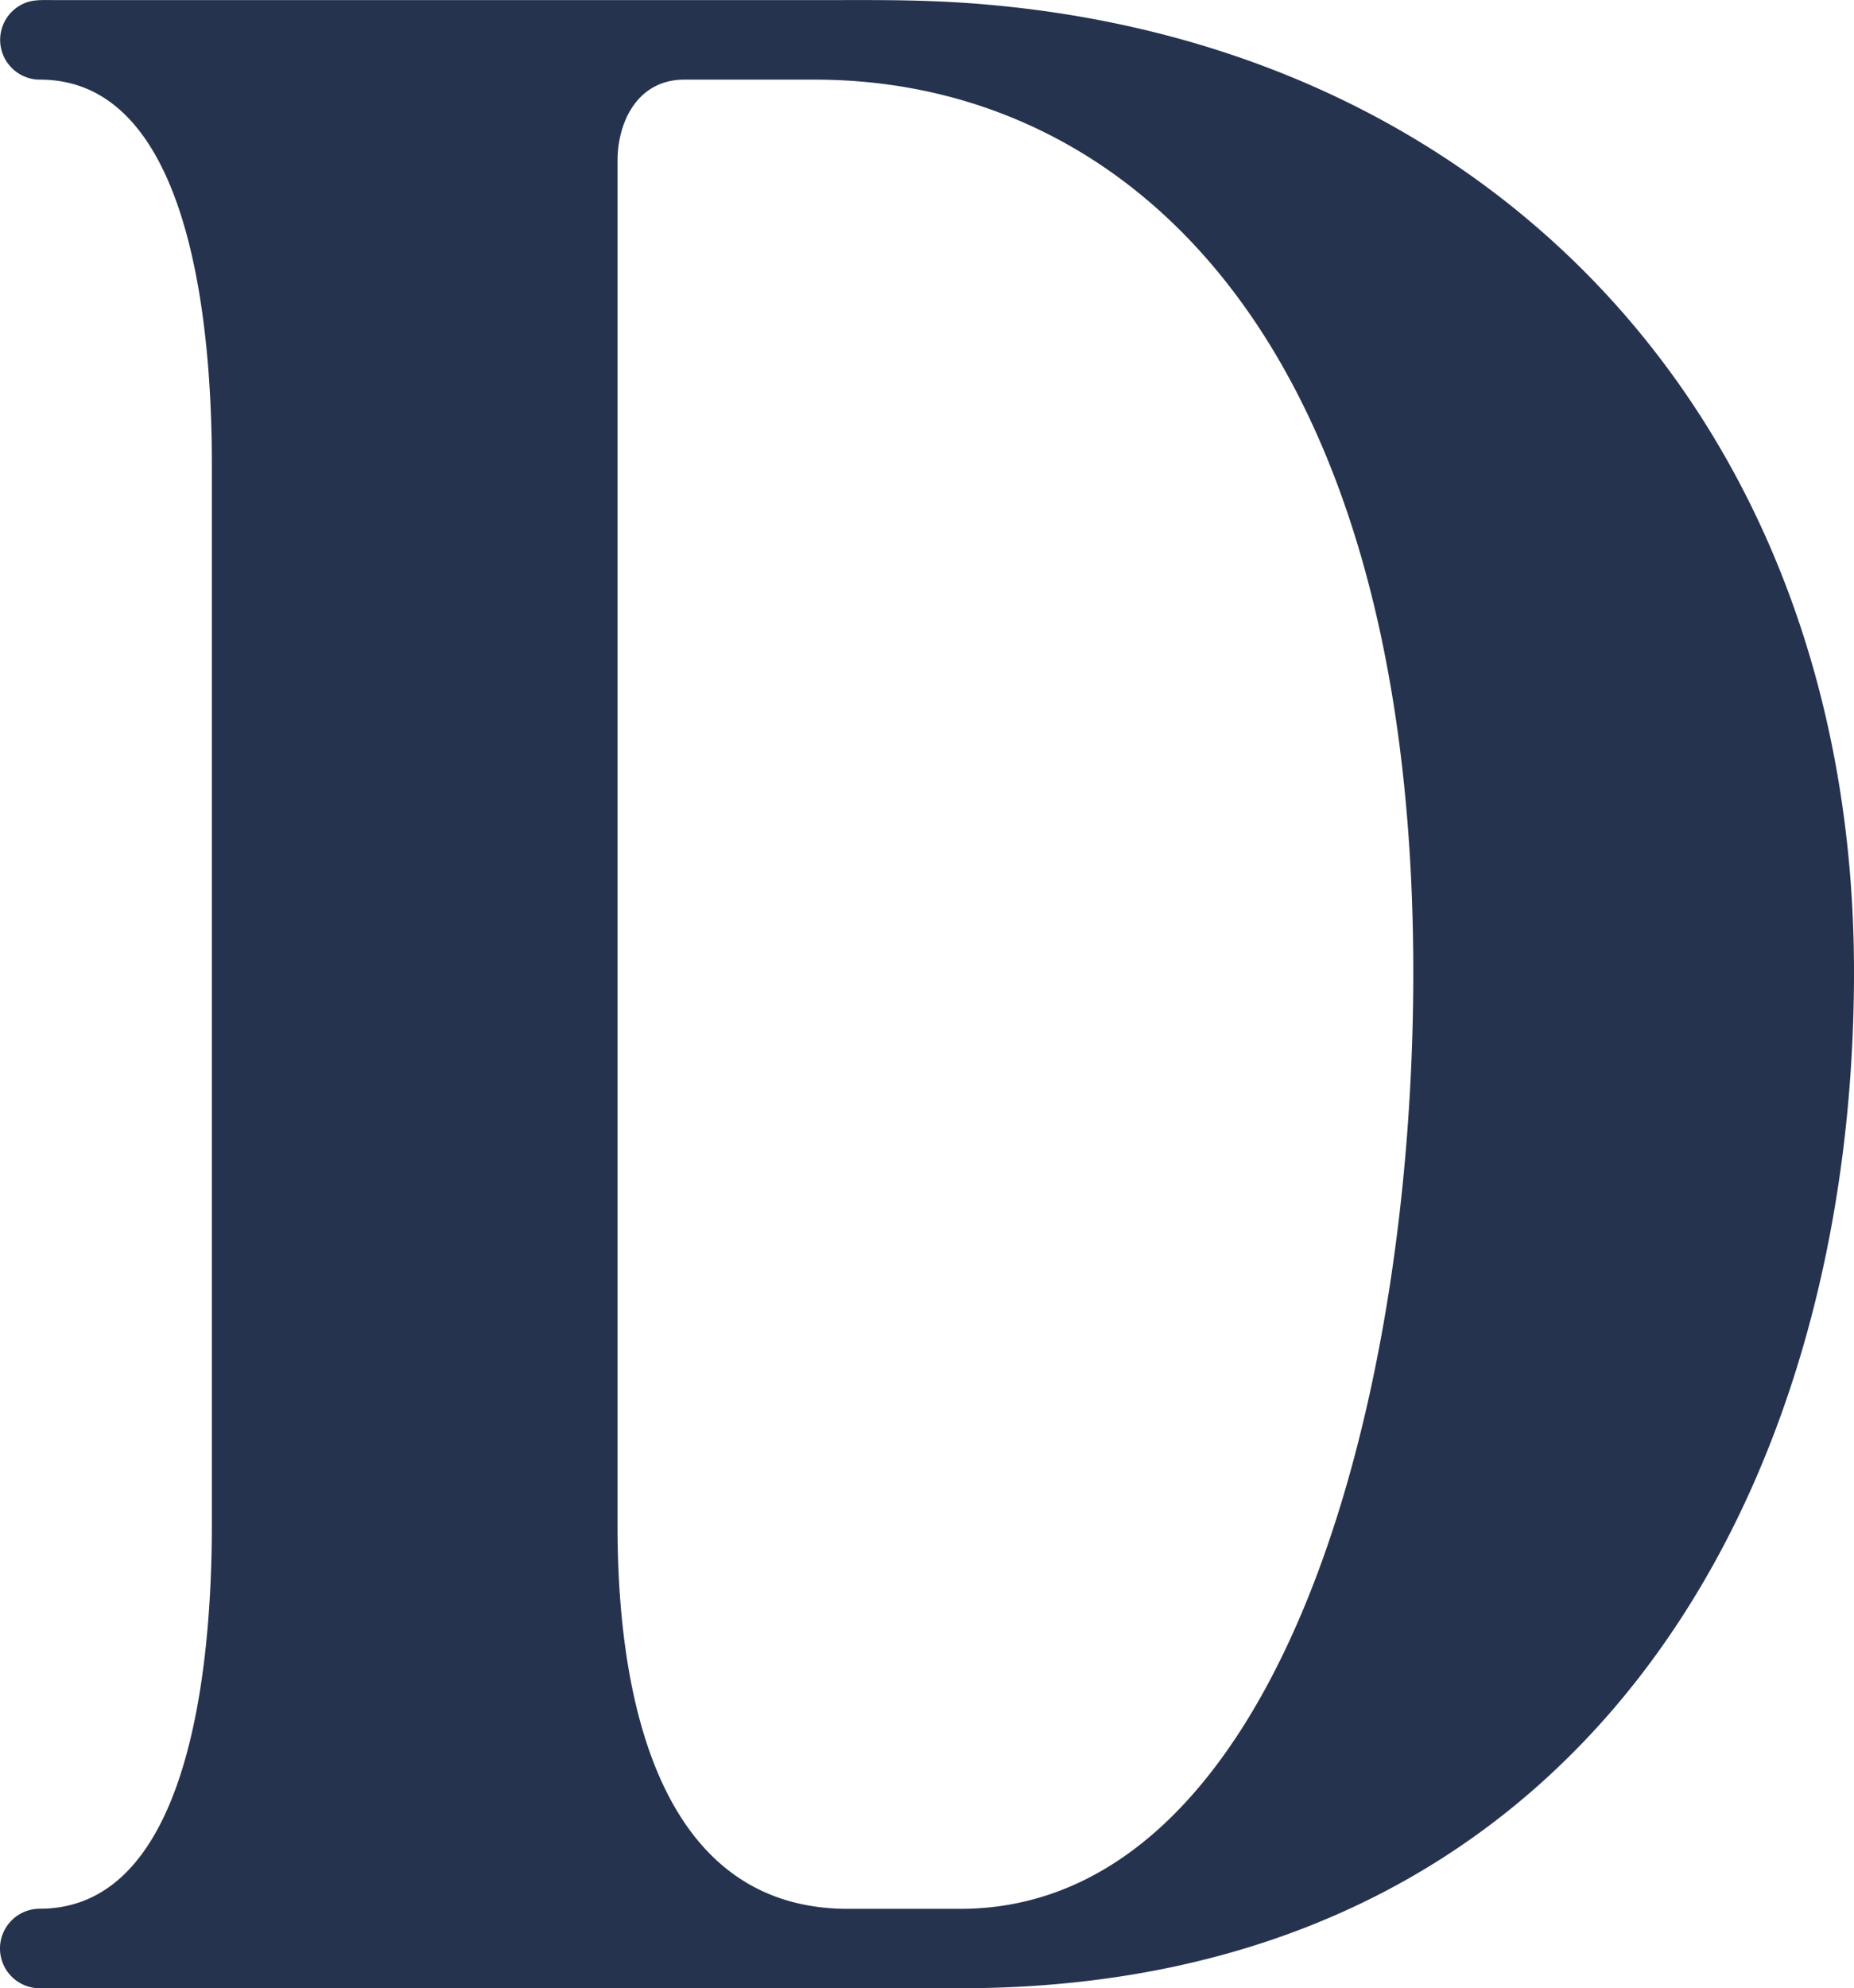
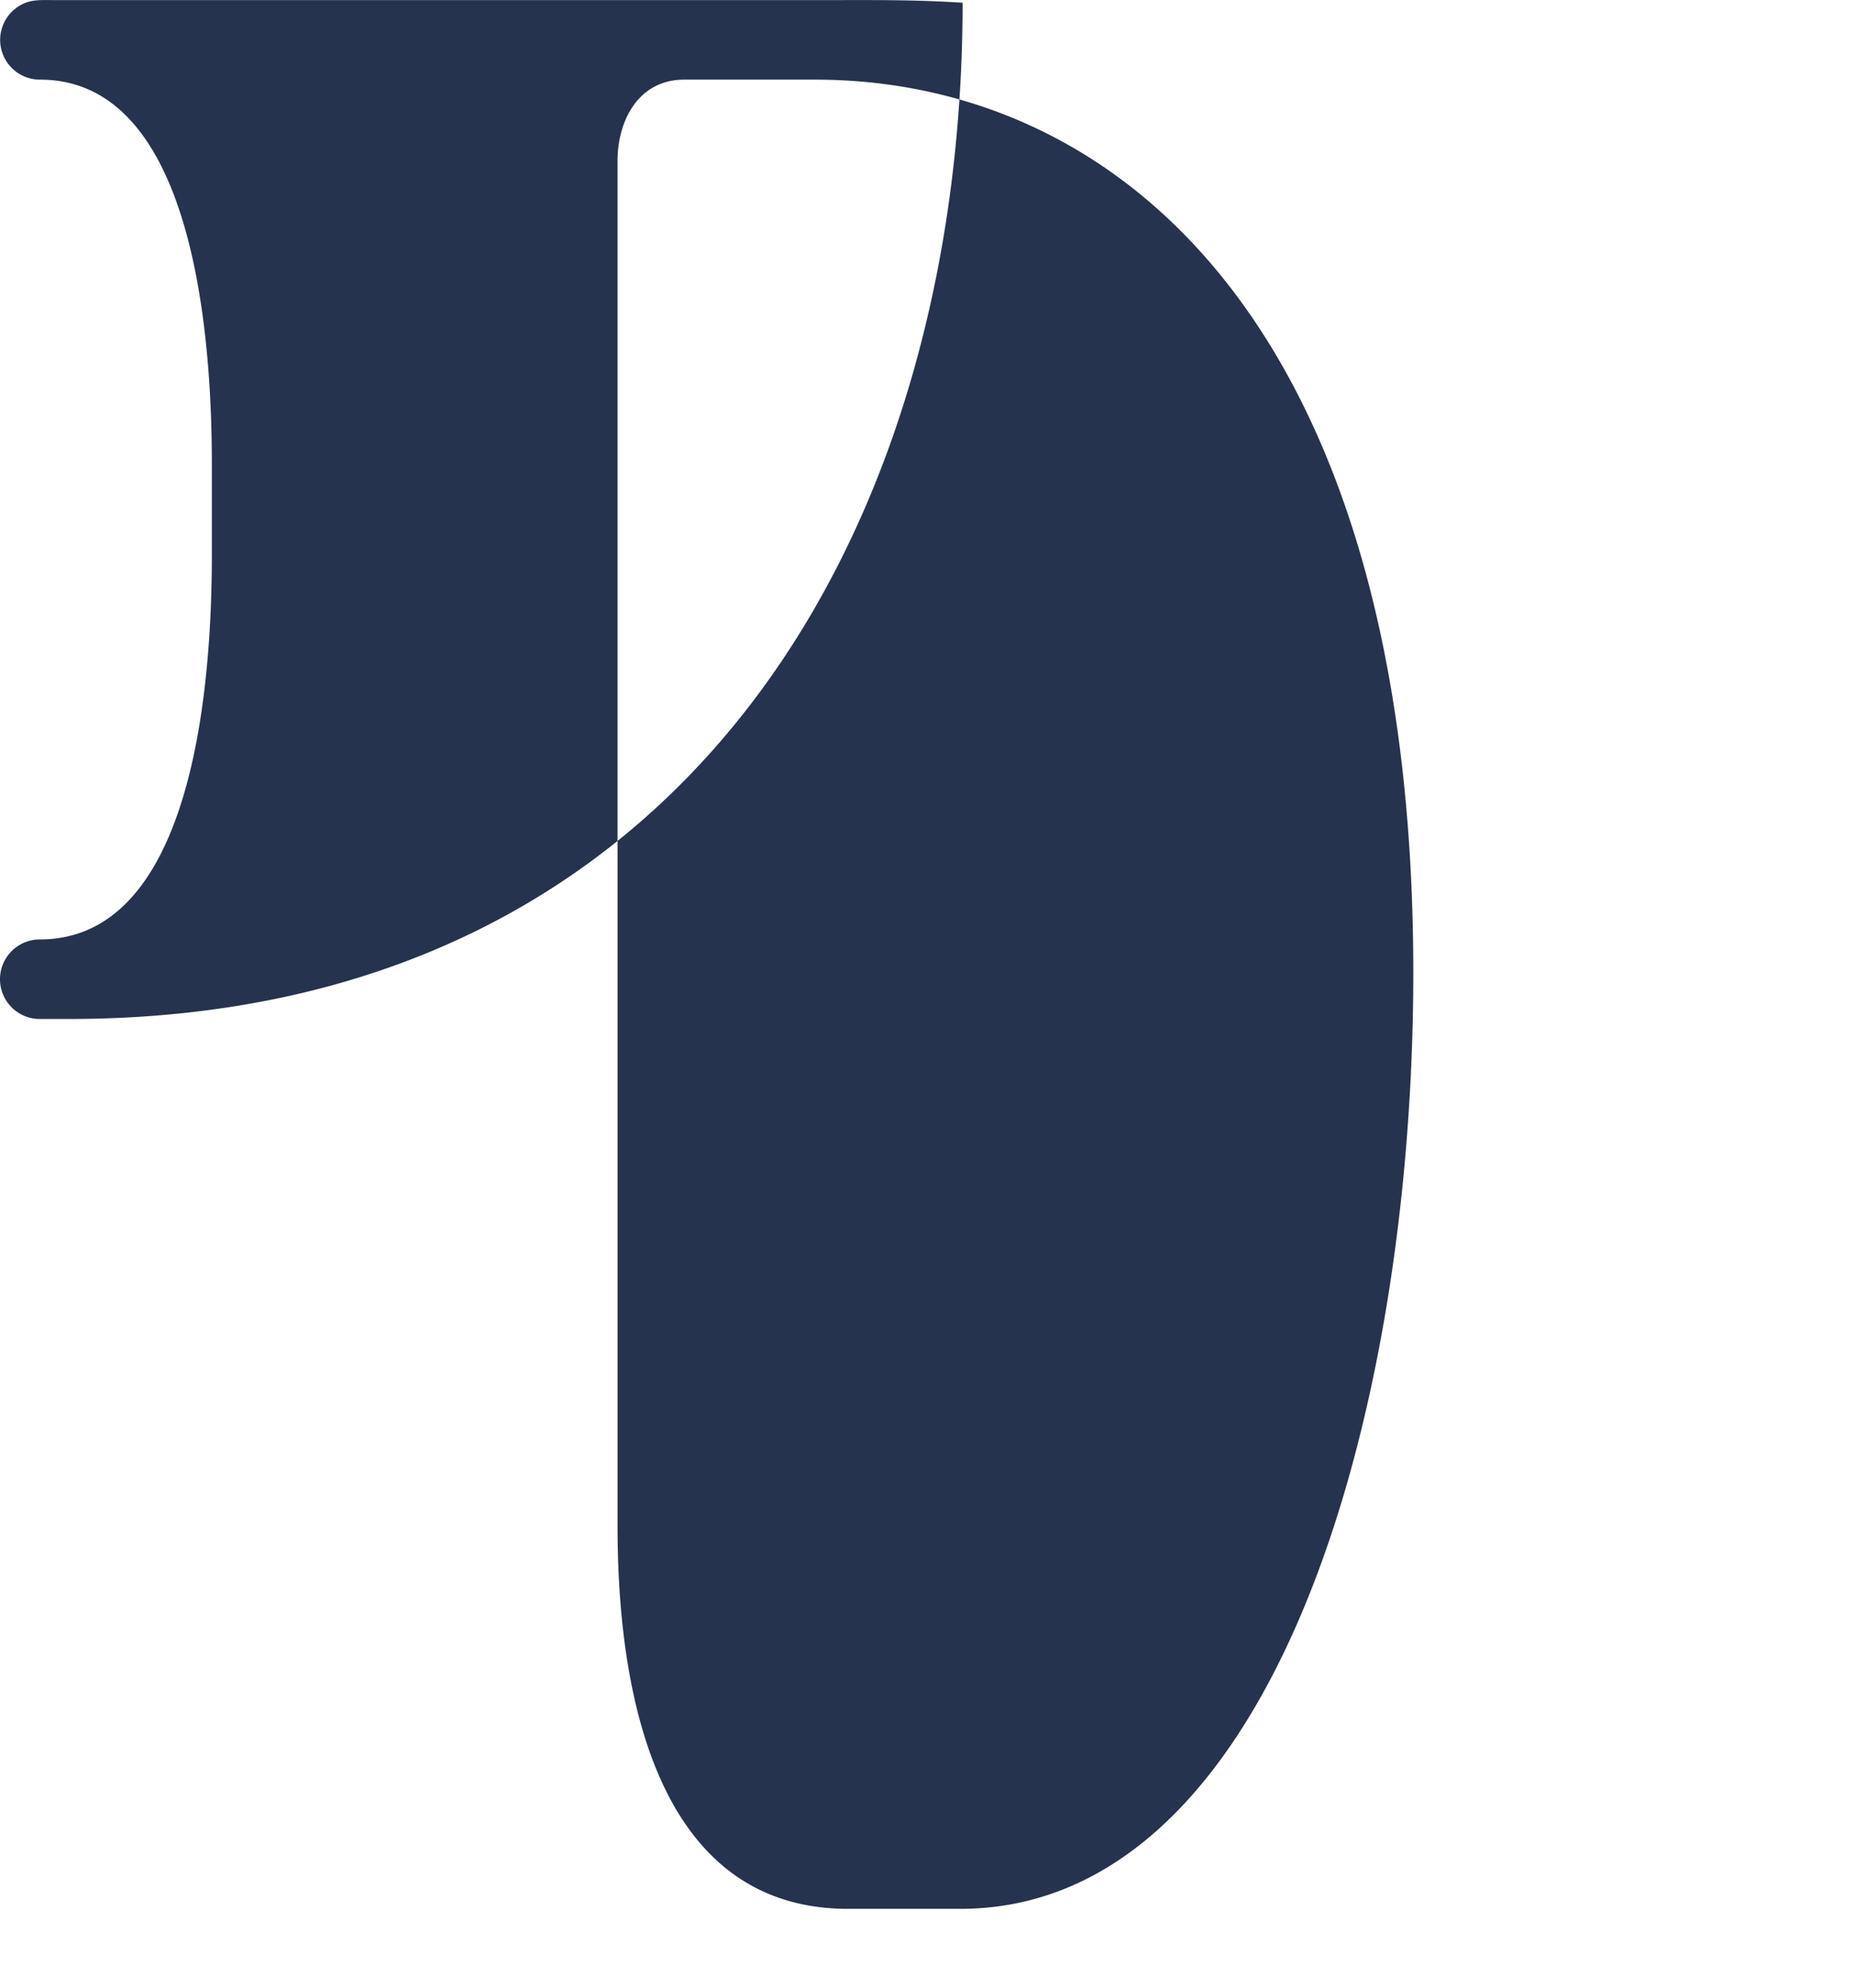
<svg xmlns="http://www.w3.org/2000/svg" id="Layer_1" data-name="Layer 1" viewBox="0 0 333.94 358.05">
-   <path d="M99.49,76.68H236.57c9.47,0,16.73-.11,25.87.47C358.33,83.48,423,153.5,423,251.69c0,94.48-49.36,183-161,183H96.22a7.16,7.16,0,1,1,0-14.32c29,0,31-50.45,31-69.45V160.45c0-19-2-69.45-30.95-69.45a7.16,7.16,0,0,1-2.41-13.91C95.48,76.51,97.63,76.7,99.49,76.68Zm100.8,28.92V351.18c0,19.15,2.4,69.21,41.52,69.21H262c56.21,0,81.62-88.15,81.62-168.7C343.58,136.42,291.09,91,235.84,91H212.31C203.94,91,200.29,98.55,200.29,105.6Z" transform="translate(-89.06 -76.66)" fill="#25334e" />
+   <path d="M99.49,76.68H236.57c9.47,0,16.73-.11,25.87.47c0,94.48-49.36,183-161,183H96.22a7.16,7.16,0,1,1,0-14.32c29,0,31-50.45,31-69.45V160.45c0-19-2-69.45-30.95-69.45a7.16,7.16,0,0,1-2.41-13.91C95.48,76.51,97.63,76.7,99.49,76.68Zm100.8,28.92V351.18c0,19.15,2.4,69.21,41.52,69.21H262c56.21,0,81.62-88.15,81.62-168.7C343.58,136.42,291.09,91,235.84,91H212.31C203.94,91,200.29,98.55,200.29,105.6Z" transform="translate(-89.06 -76.66)" fill="#25334e" />
</svg>